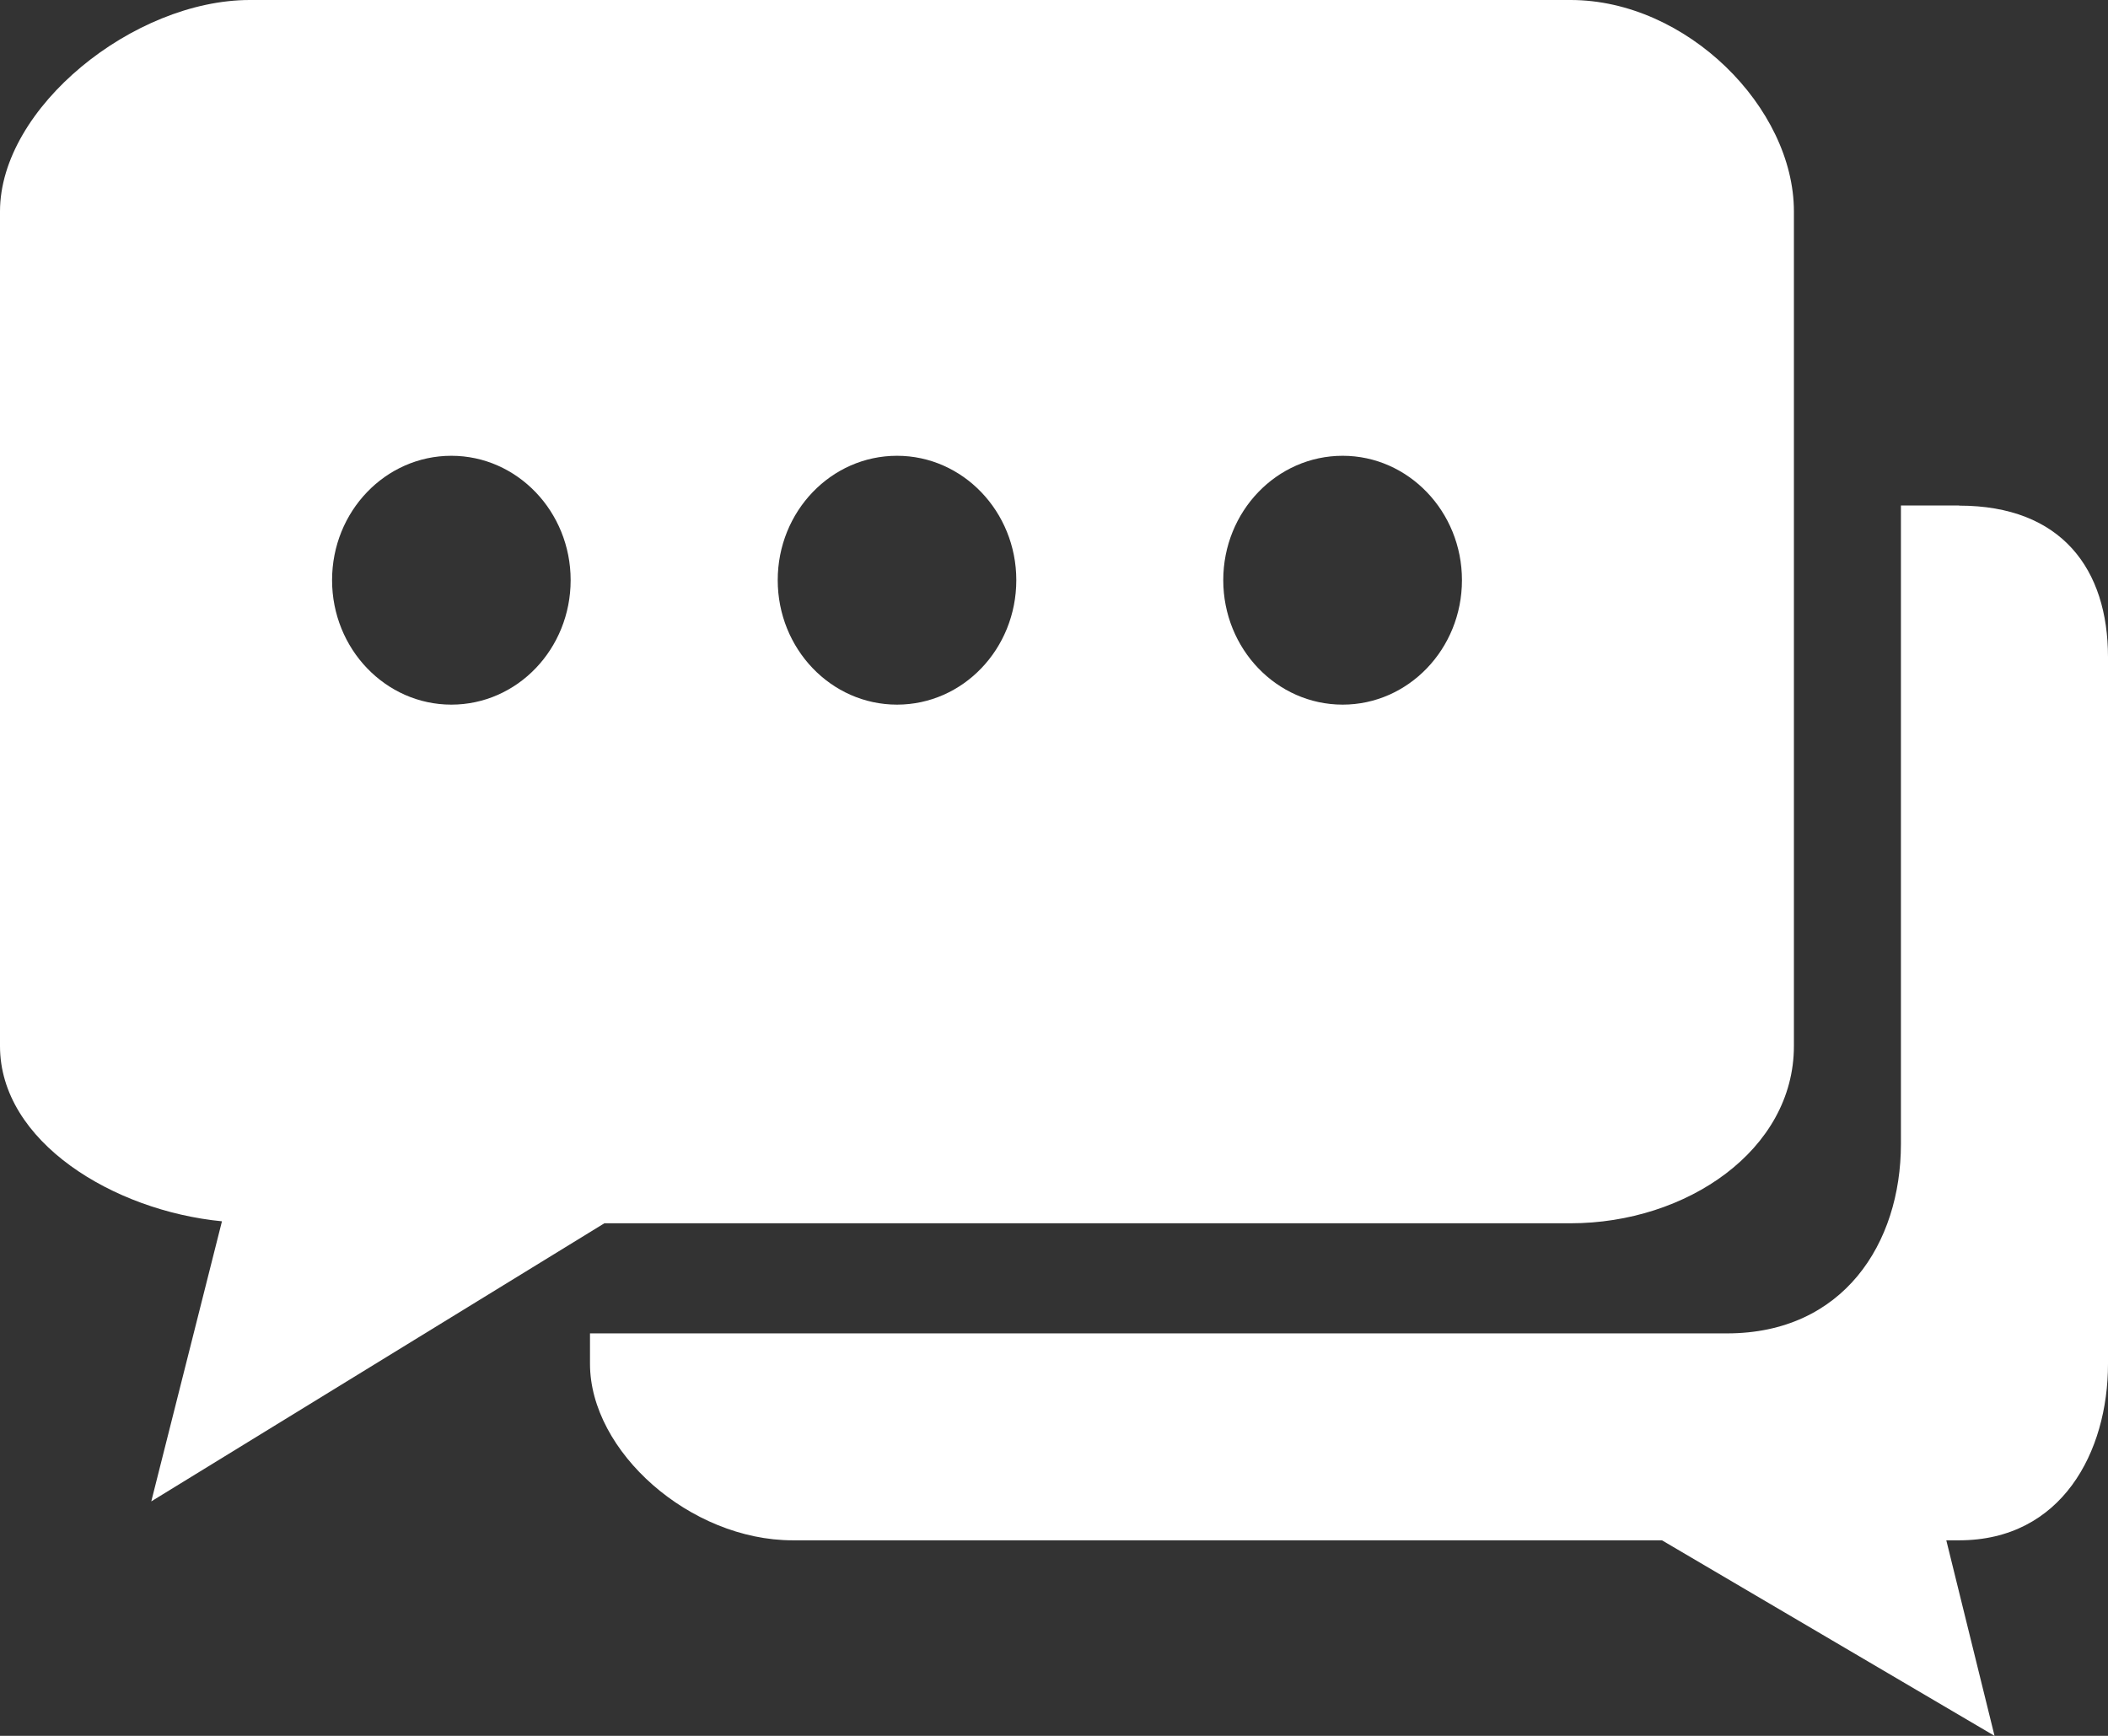
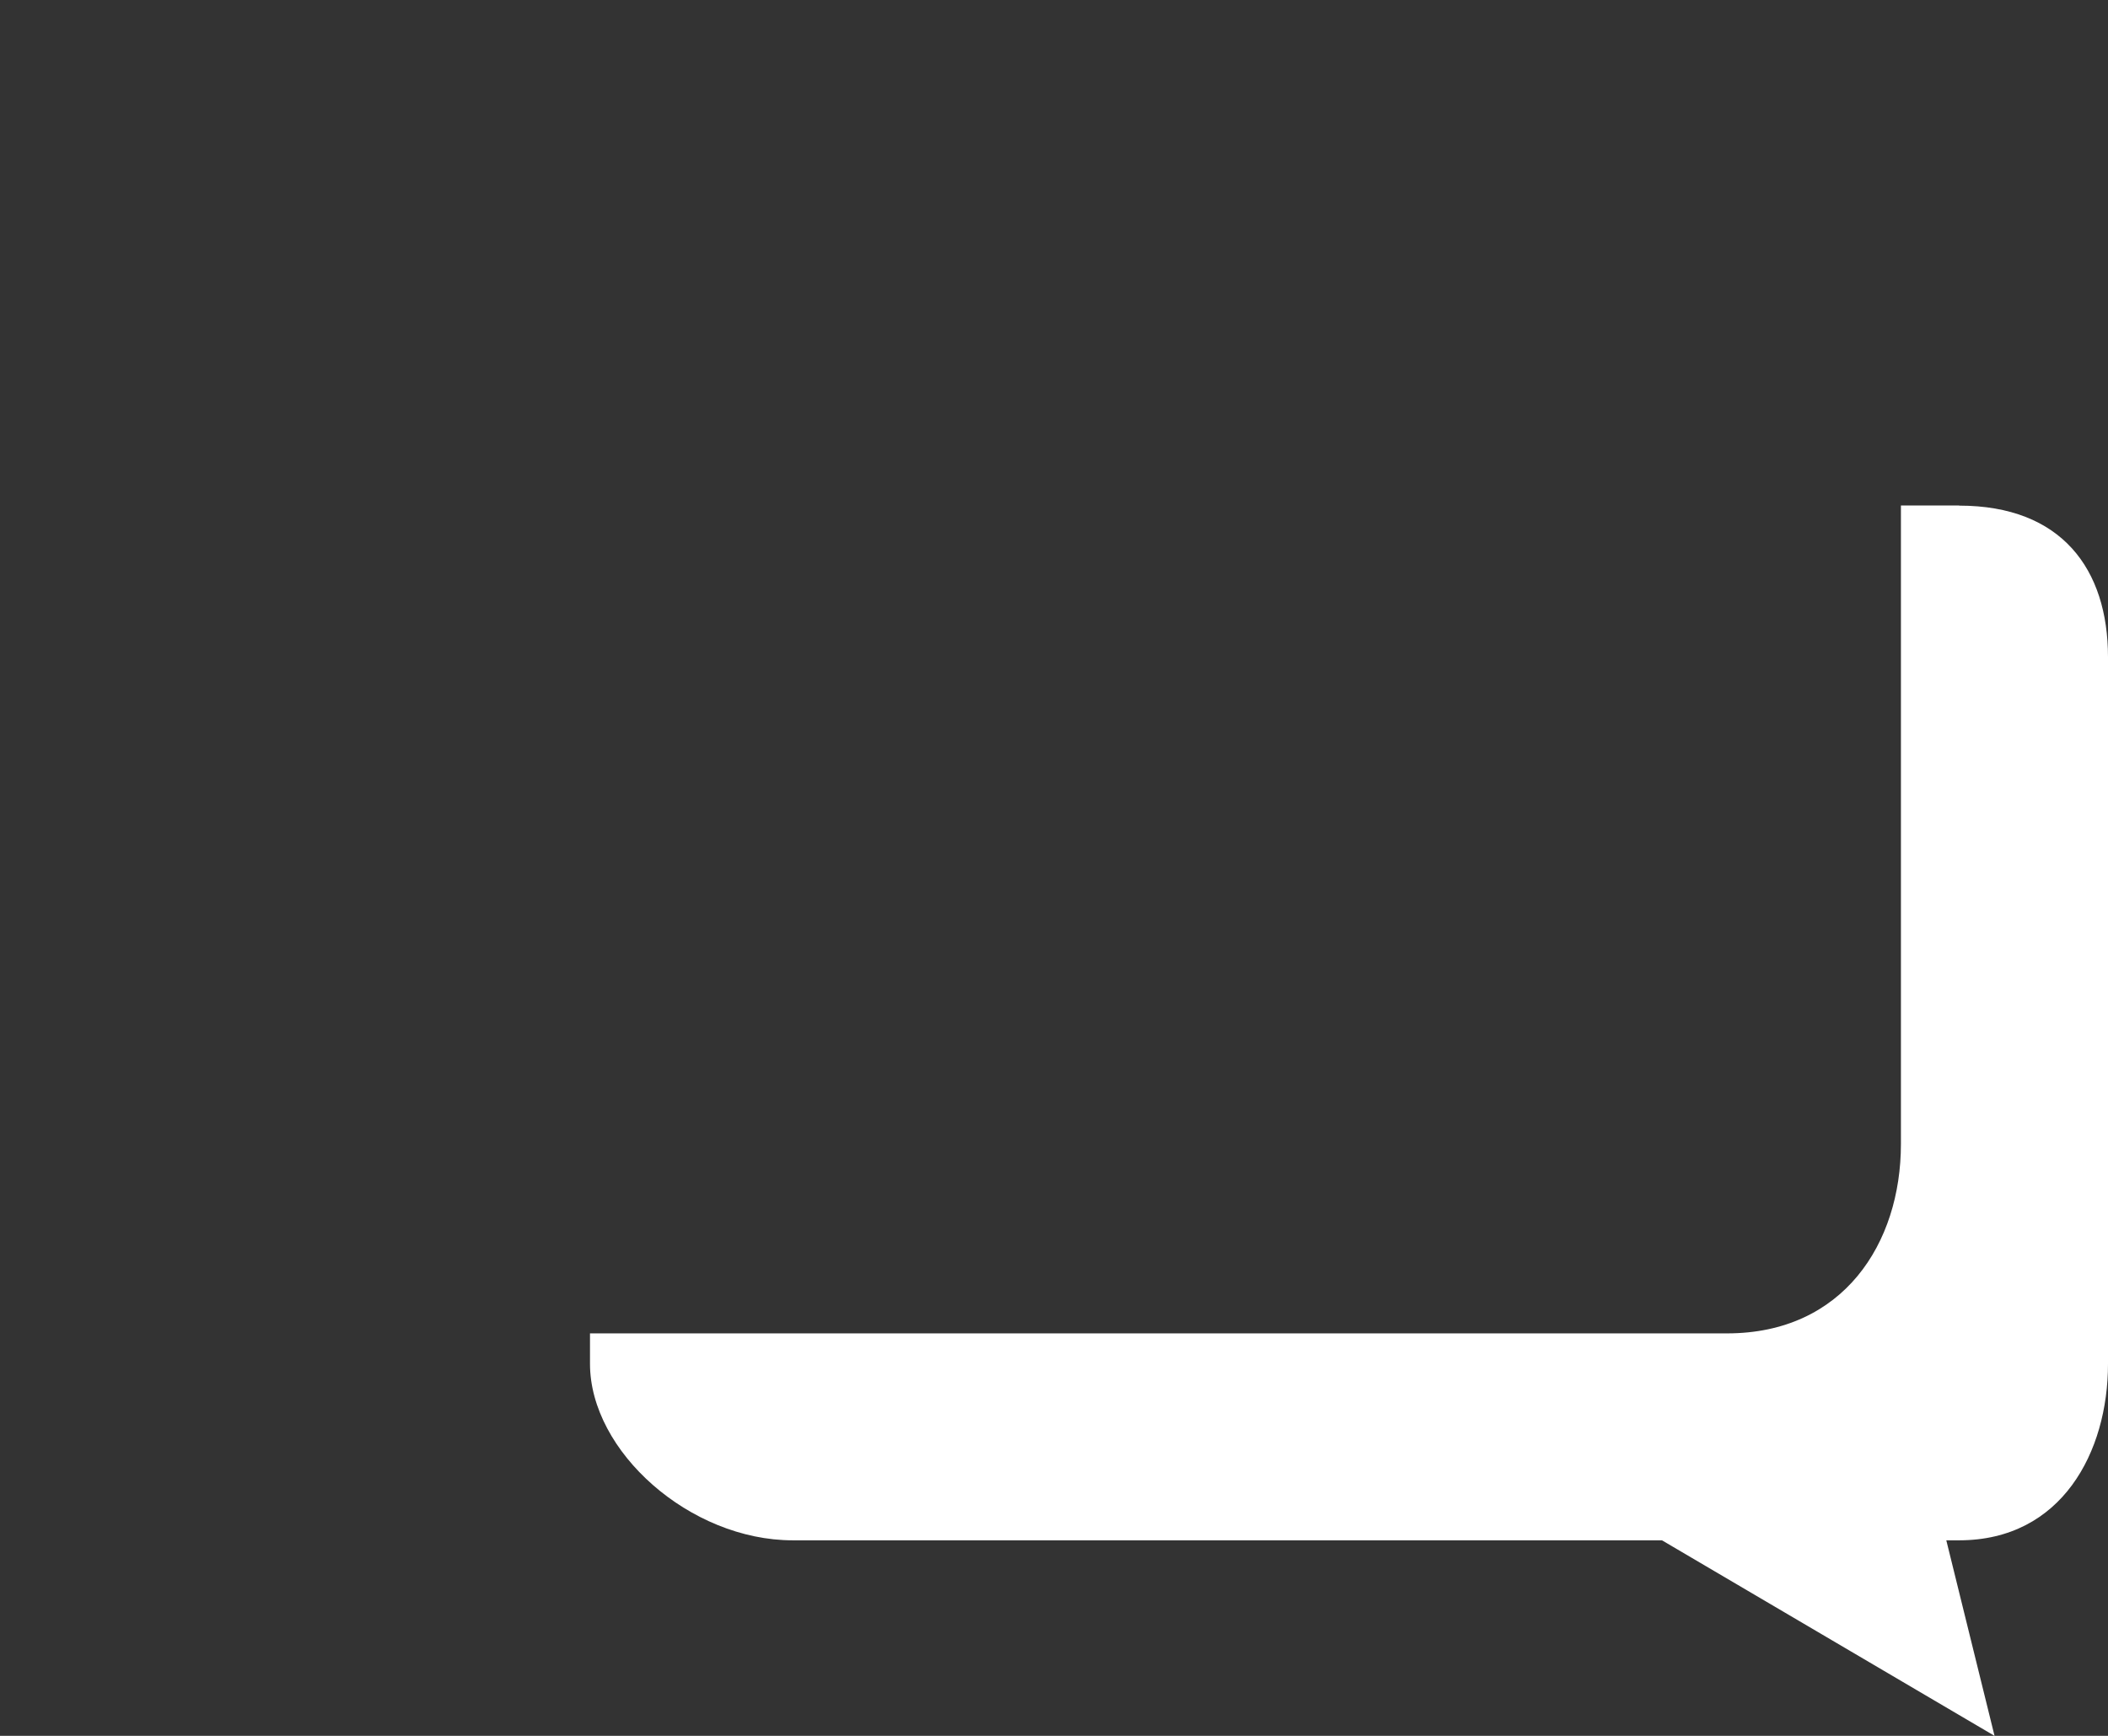
<svg xmlns="http://www.w3.org/2000/svg" width="17" height="14" viewBox="0 0 17 14">
  <rect x="0" y="0" width="17" height="14" fill="#333333" stroke="none" />
  <g>
    <g>
      <g>
        <path fill="#fff" d="M15.8 4.077h-.47v5.15c0 .802-.466 1.527-1.402 1.527h-9.17v.245c0 .708.807 1.424 1.635 1.424h7.01L16.085 14l-.389-1.577h.103C16.627 12.423 17 11.71 17 11v-5.7c0-.708-.373-1.222-1.2-1.222z" />
      </g>
      <g>
-         <path fill="#fff" d="M10.828 5.683c-.532 0-.963-.45-.963-1.004s.431-1.003.963-1.003c.53 0 .962.45.962 1.003 0 .555-.432 1.004-.962 1.004zm-3.594 0c-.532 0-.962-.45-.962-1.004s.43-1.003.962-1.003c.531 0 .962.45.962 1.003 0 .555-.43 1.004-.962 1.004zm-3.594 0c-.531 0-.962-.45-.962-1.004s.43-1.003.962-1.003c.531 0 .962.45.962 1.003 0 .555-.43 1.004-.962 1.004zM2.015 0C1.078 0 0 .868 0 1.705v6.732c0 .771.914 1.328 1.79 1.413l-.57 2.259 3.654-2.243h7.792c.937 0 1.801-.592 1.801-1.429V1.705C14.467.868 13.602 0 12.666 0z" />
-       </g>
+         </g>
    </g>
  </g>
</svg>